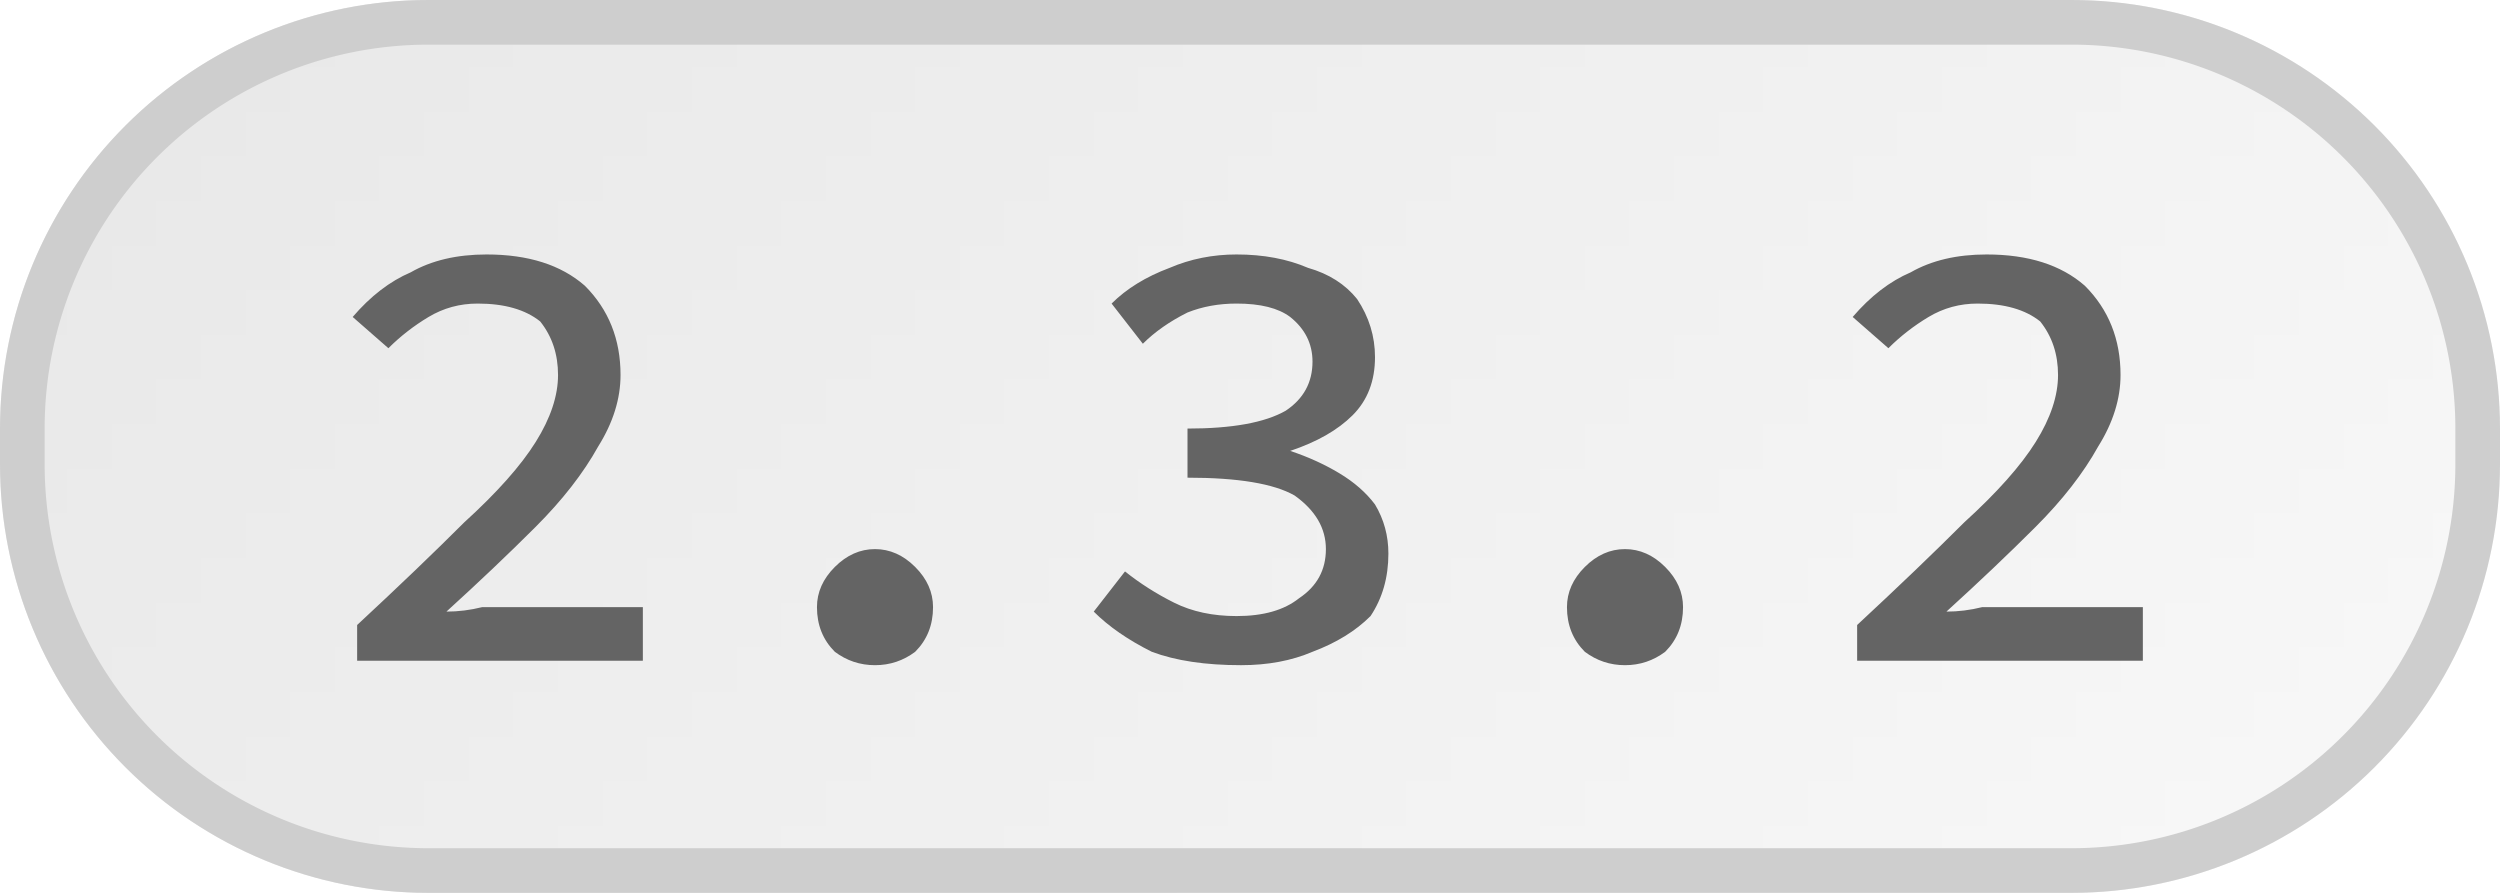
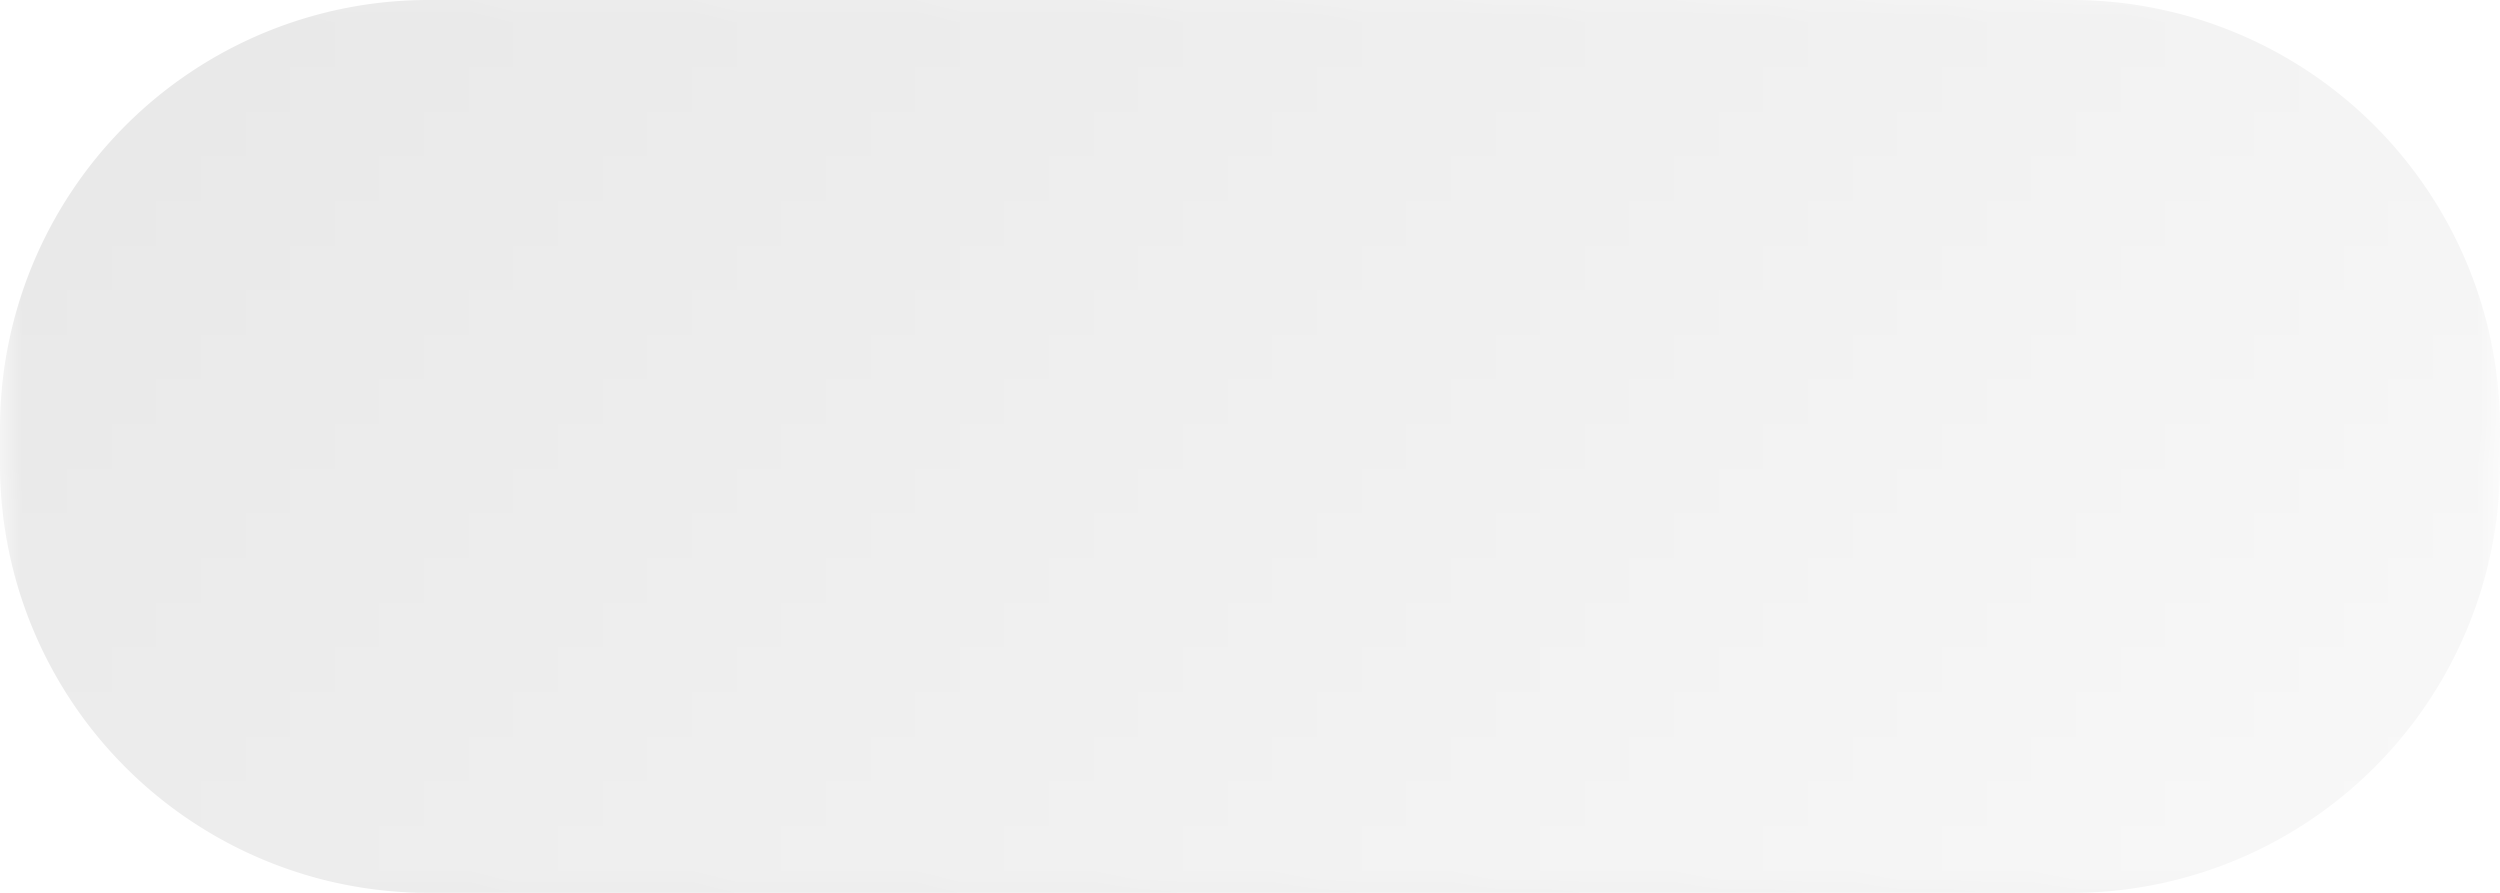
<svg xmlns="http://www.w3.org/2000/svg" width="56" height="20" viewBox="0 0 56 20">
  <defs>
    <pattern id="satori_pattern_id_0" x="0" y="0" width="1" height="1" patternUnits="objectBoundingBox">
      <linearGradient id="satori_biid_0" x1="-0.102" y1="0.285" x2="1.102" y2="0.715" spreadMethod="pad">
        <stop offset="0%" stop-color="#e8e8e8" />
        <stop offset="50%" stop-color="#f0f0f0" />
        <stop offset="100%" stop-color="#f9f9f9" />
      </linearGradient>
      <rect x="0" y="0" width="56" height="20" fill="url(#satori_biid_0)" />
    </pattern>
    <clipPath id="satori_bc-id">
-       <path x="0" y="0" width="56" height="20" d="M9.6,0 h36.8 a9.6,9.6 0 0 1 9.6,9.6 v0.8 a9.6,9.6 0 0 1 -9.6,9.6 h-36.8 a9.6,9.6 0 0 1 -9.6,-9.6 v-0.8 a9.6,9.6 0 0 1 9.6,-9.6" />
-     </clipPath>
+       </clipPath>
  </defs>
  <mask id="satori_om-id">
    <rect x="1" y="1" width="54" height="18" fill="#fff" />
    <path width="56" height="20" fill="none" stroke="#000" stroke-width="2" d="M2.812,2.812 A9.6,9.6 0 0 1 9.6,0 h36.8 a9.6,9.6 0 0 1 9.6,9.6 v0.8 a9.6,9.6 0 0 1 -9.6,9.6 h-36.8 a9.6,9.6 0 0 1 -9.6,-9.6 v-0.8 A9.6,9.6 0 0 1 2.812,2.812" />
  </mask>
  <path x="0" y="0" width="56" height="20" fill="url(#satori_pattern_id_0)" d="M9.6,0 h36.8 a9.6,9.6 0 0 1 9.6,9.6 v0.8 a9.6,9.6 0 0 1 -9.6,9.6 h-36.8 a9.6,9.6 0 0 1 -9.6,-9.6 v-0.8 a9.6,9.6 0 0 1 9.6,-9.6" />
-   <path width="56" height="20" clip-path="url(#satori_bc-id)" fill="none" stroke="#cecece" stroke-width="2" d="M2.812,2.812 A9.6,9.6 0 0 1 9.6,0 h36.8 a9.6,9.6 0 0 1 9.6,9.6 v0.8 a9.6,9.6 0 0 1 -9.6,9.6 h-36.8 a9.6,9.6 0 0 1 -9.6,-9.6 v-0.8 A9.6,9.6 0 0 1 2.812,2.812" />
-   <path fill="#646464" d="M14.4 14.8L8.0 14.8L8.0 14.0Q9.4 12.7 10.4 11.7Q11.5 10.7 12.0 9.9Q12.5 9.1 12.5 8.4L12.5 8.4Q12.5 7.7 12.1 7.2Q11.6 6.8 10.7 6.8L10.7 6.8Q10.1 6.8 9.6 7.1Q9.1 7.4 8.7 7.8L8.7 7.8L7.9 7.1Q8.5 6.4 9.2 6.1Q9.9 5.7 10.9 5.7L10.9 5.7Q12.3 5.7 13.1 6.4Q13.9 7.2 13.9 8.4L13.9 8.4Q13.9 9.2 13.4 10.0Q12.9 10.9 12.0 11.8Q11.1 12.7 10.0 13.7L10.0 13.7Q10.4 13.7 10.8 13.6Q11.2 13.6 11.6 13.6L11.6 13.6L14.4 13.6L14.4 14.8ZM19.6 14.9L19.6 14.9Q19.1 14.9 18.7 14.6Q18.3 14.2 18.3 13.6L18.3 13.6Q18.3 13.1 18.7 12.7Q19.1 12.3 19.6 12.3L19.6 12.3Q20.1 12.3 20.5 12.7Q20.9 13.1 20.9 13.6L20.9 13.6Q20.9 14.2 20.5 14.6Q20.1 14.9 19.6 14.9ZM27.8 14.9L27.8 14.9Q26.6 14.9 25.8 14.6Q25.0 14.2 24.5 13.7L24.5 13.7L25.2 12.8Q25.7 13.2 26.3 13.5Q26.9 13.8 27.7 13.8L27.7 13.8Q28.6 13.8 29.1 13.4Q29.7 13.0 29.7 12.3L29.7 12.3Q29.7 11.6 29.0 11.1Q28.3 10.7 26.6 10.7L26.6 10.7L26.6 9.6Q28.1 9.6 28.8 9.2Q29.4 8.8 29.4 8.1L29.4 8.1Q29.4 7.5 28.9 7.1Q28.5 6.8 27.7 6.8L27.7 6.8Q27.1 6.8 26.6 7.0Q26.0 7.3 25.6 7.7L25.6 7.7L24.9 6.8Q25.4 6.3 26.2 6.0Q26.9 5.7 27.7 5.7L27.7 5.7Q28.6 5.7 29.3 6.0Q30.0 6.2 30.4 6.7Q30.8 7.3 30.8 8L30.8 8Q30.8 8.8 30.3 9.3Q29.8 9.8 28.9 10.1L28.9 10.1L28.9 10.1Q29.5 10.3 30.0 10.6Q30.5 10.9 30.8 11.3Q31.1 11.8 31.1 12.4L31.1 12.4Q31.1 13.2 30.7 13.8Q30.2 14.3 29.4 14.6Q28.7 14.9 27.8 14.9ZM36.4 14.9L36.4 14.9Q35.9 14.9 35.5 14.6Q35.1 14.2 35.1 13.6L35.1 13.6Q35.1 13.1 35.5 12.7Q35.9 12.3 36.4 12.3L36.4 12.3Q36.9 12.3 37.3 12.7Q37.7 13.1 37.7 13.6L37.7 13.6Q37.7 14.2 37.3 14.6Q36.9 14.9 36.4 14.9ZM48.0 14.8L41.6 14.8L41.6 14.0Q43.0 12.7 44.0 11.7Q45.1 10.7 45.6 9.9Q46.1 9.1 46.1 8.4L46.1 8.4Q46.1 7.7 45.7 7.2Q45.2 6.8 44.3 6.8L44.3 6.8Q43.7 6.8 43.2 7.1Q42.7 7.4 42.3 7.8L42.3 7.8L41.5 7.1Q42.1 6.4 42.8 6.1Q43.5 5.7 44.5 5.7L44.5 5.7Q45.9 5.7 46.7 6.4Q47.5 7.2 47.5 8.4L47.5 8.4Q47.5 9.2 47.0 10.0Q46.5 10.9 45.6 11.8Q44.7 12.7 43.6 13.7L43.6 13.7Q44.0 13.7 44.4 13.6Q44.8 13.6 45.2 13.6L45.2 13.6L48.0 13.6L48.0 14.8Z " />
</svg>